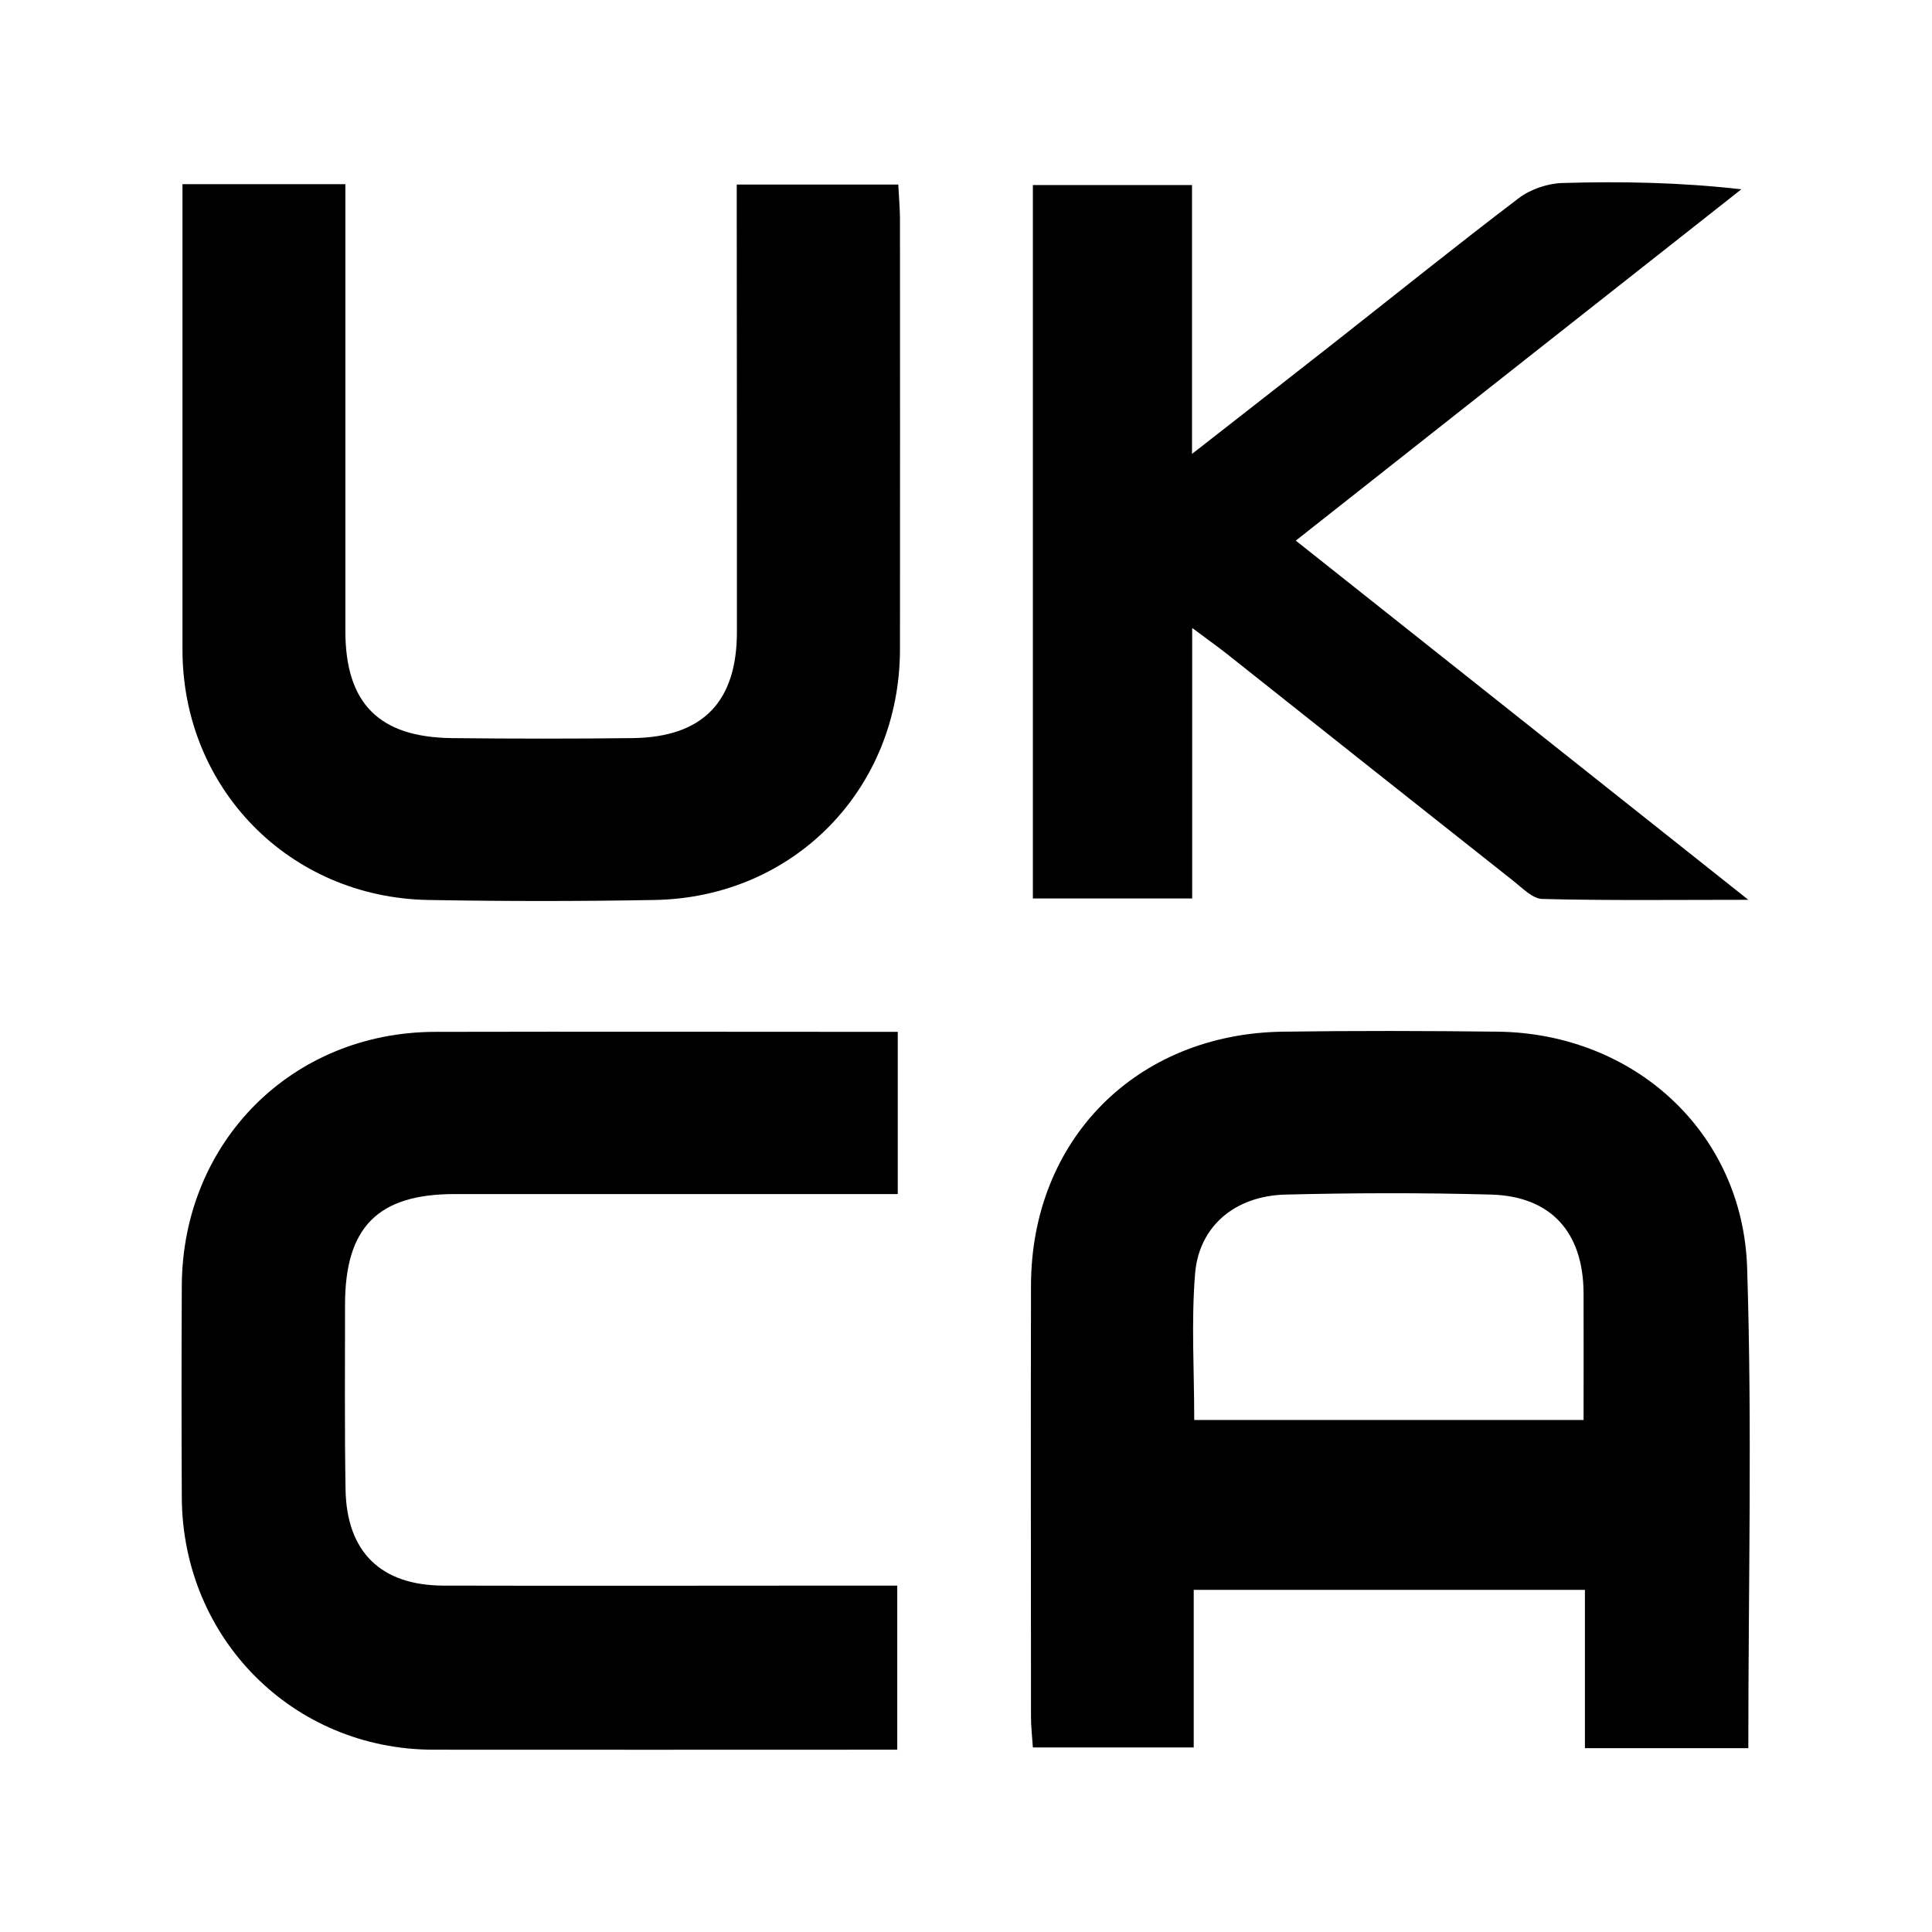
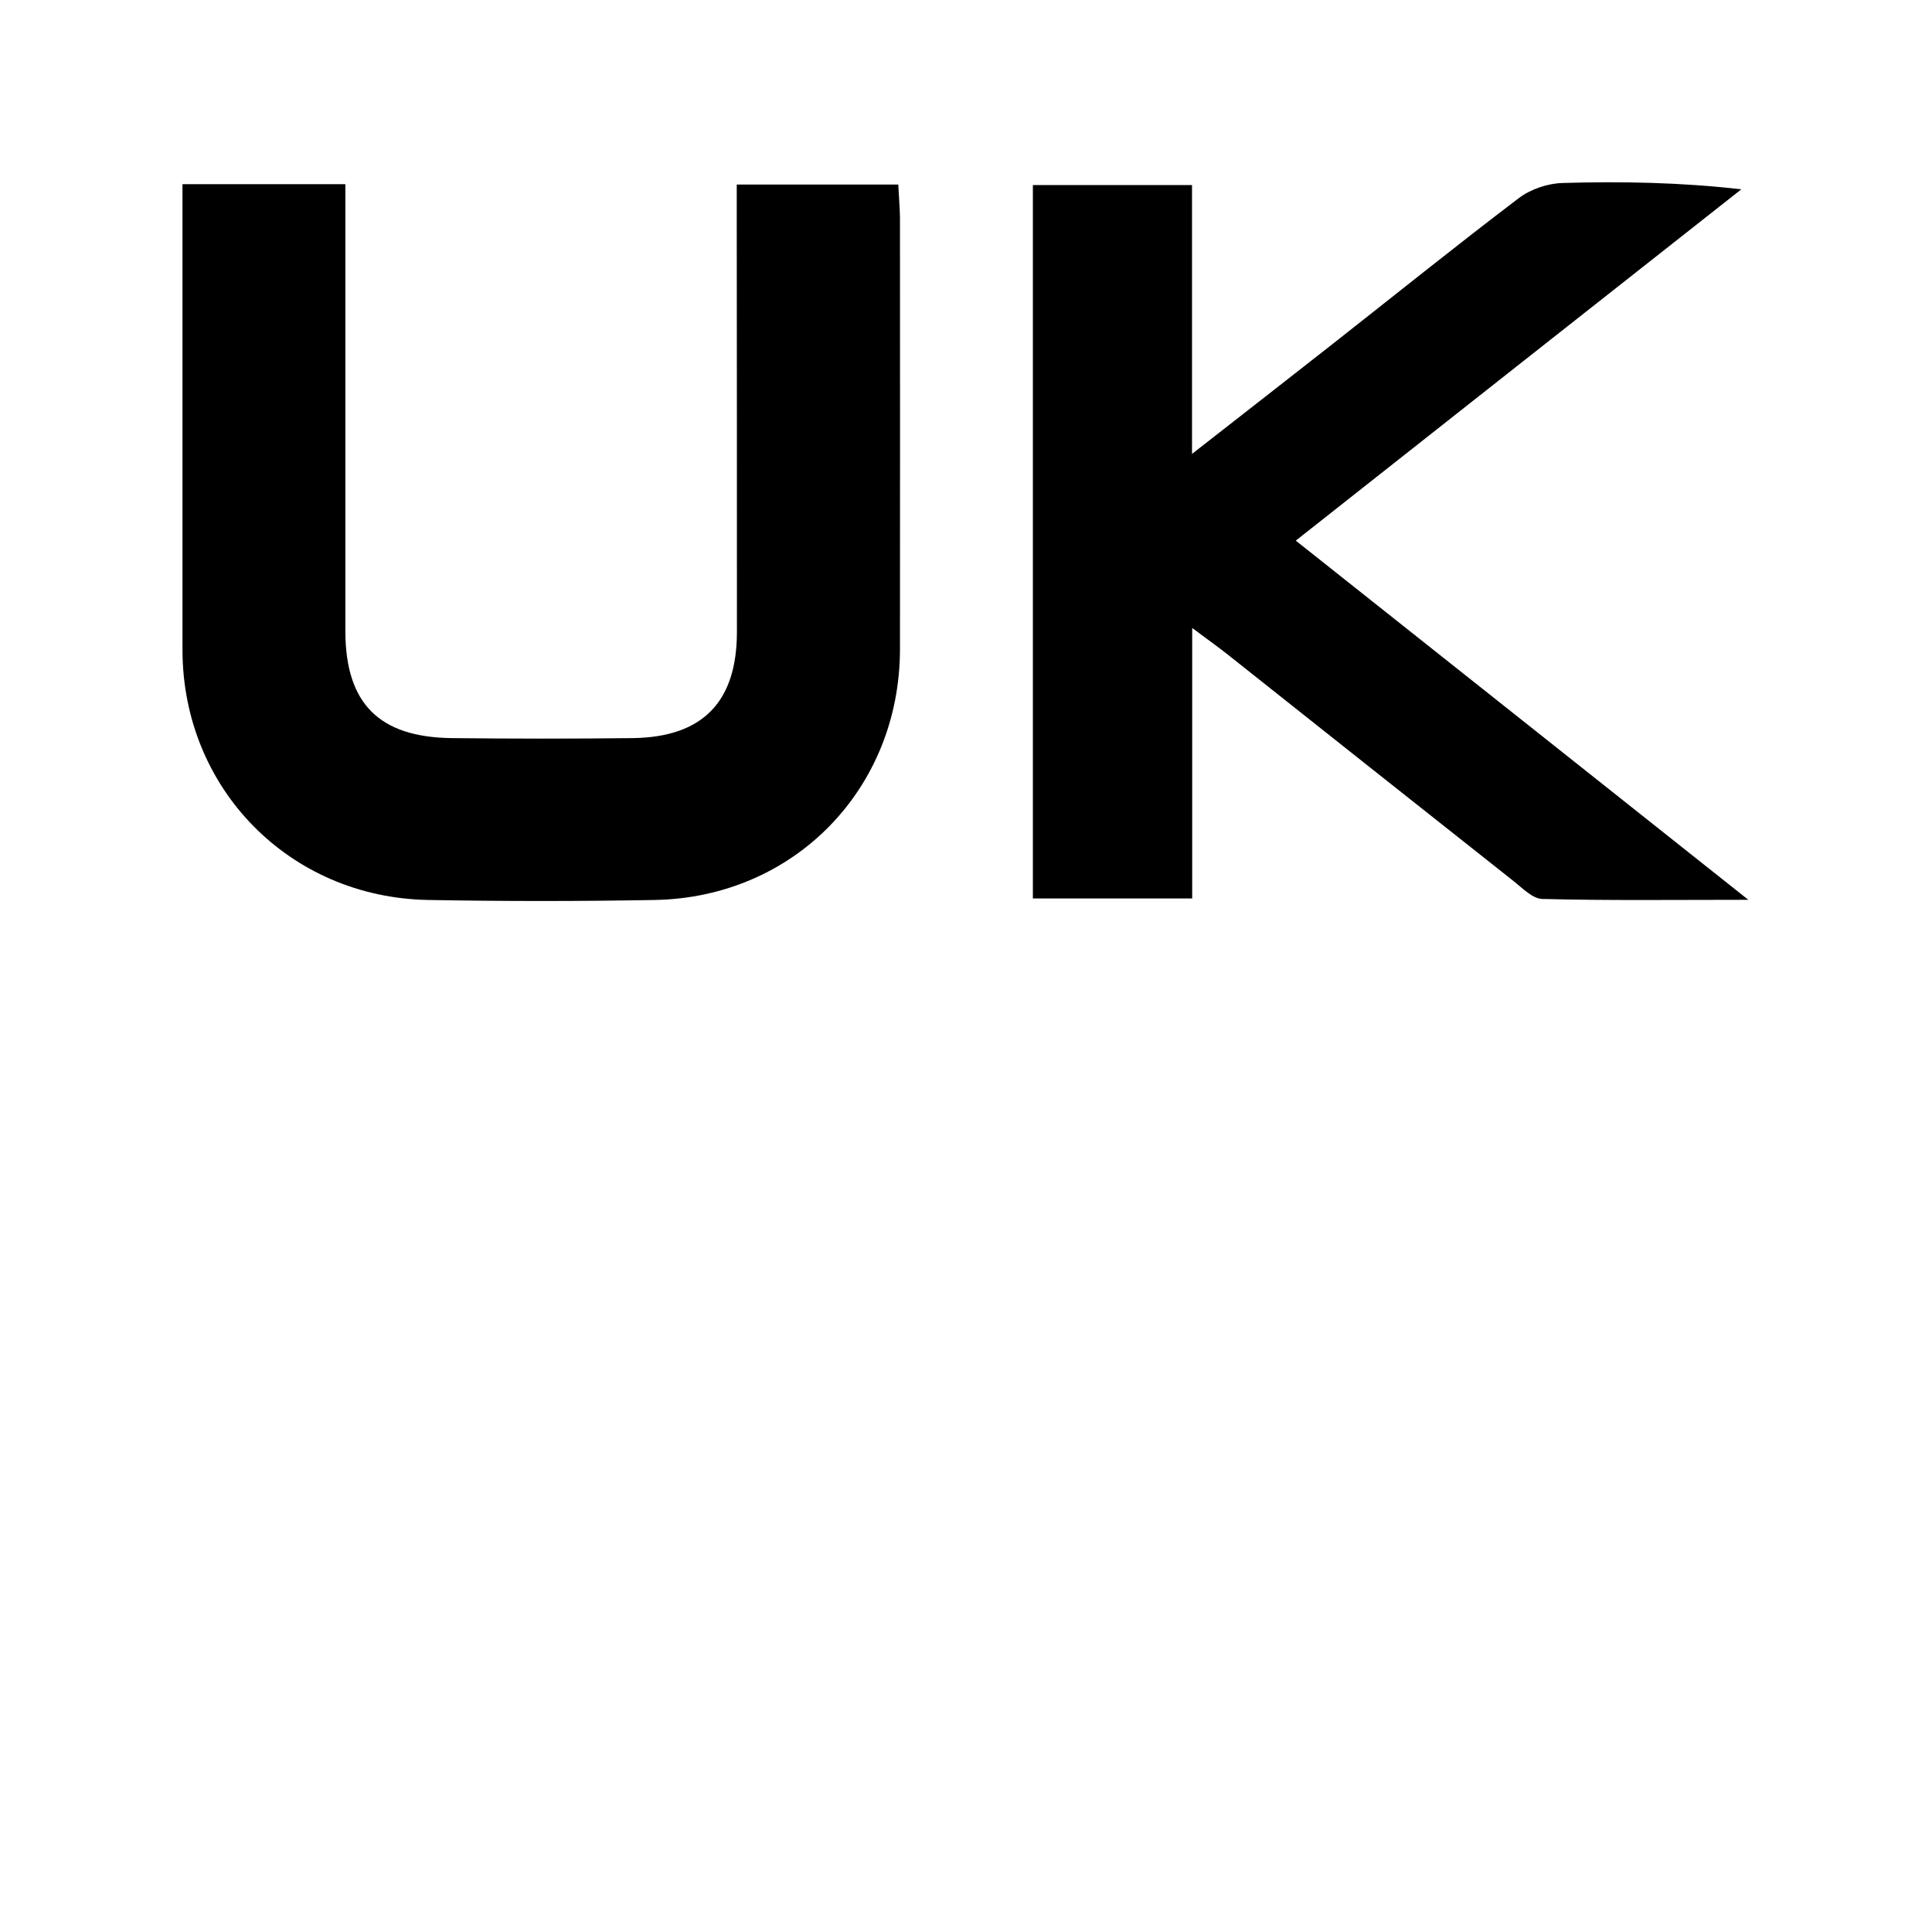
<svg xmlns="http://www.w3.org/2000/svg" id="Capa_1" data-name="Capa 1" viewBox="0 0 113.39 113.39">
-   <path d="M102.62,102.6h-9.6v-9.29h-22.96v9.25h-9.44c-.04-.62-.11-1.21-.11-1.79,0-8.44-.02-16.89,0-25.33,.02-8.56,6.19-14.77,14.78-14.89,4.22-.06,8.44-.05,12.66,0,7.97,.12,14.33,5.9,14.59,13.85,.3,9.31,.07,18.64,.07,28.19Zm-32.54-19.26h22.86c0-2.58,.01-5.02,0-7.46-.02-3.56-1.91-5.67-5.43-5.77-4.02-.11-8.04-.1-12.05,0-2.97,.07-5.09,1.85-5.32,4.64-.23,2.82-.05,5.67-.05,8.59Z" />
-   <path d="M52.69,60.55v9.53c-.85,0-1.58,0-2.31,0-7.9,0-15.8,0-23.7,0-4.5,0-6.43,1.94-6.43,6.5,0,3.61-.03,7.22,.03,10.83,.06,3.68,2.08,5.64,5.75,5.65,8.03,.02,16.07,0,24.1,0,.8,0,1.61,0,2.53,0v9.63h-1.9c-8.44,0-16.89,.01-25.33,0-8.22-.01-14.71-6.51-14.76-14.79-.02-4.15-.02-8.31,0-12.46,.05-8.42,6.46-14.86,14.86-14.88,8.98-.02,17.96,0,27.14,0Z" />
  <path d="M10.69,10.81h9.58c0,.97,0,1.84,0,2.71,0,7.84,0,15.67,0,23.51,0,4.25,1.97,6.24,6.25,6.29,3.54,.04,7.09,.04,10.63,0,4.11-.06,6.1-2.14,6.1-6.24,0-7.97,0-15.94-.01-23.92,0-.74,0-1.47,0-2.33h9.48c.03,.64,.09,1.3,.1,1.95,0,8.45,.01,16.9,0,25.35-.02,8.18-6.22,14.54-14.39,14.69-4.43,.08-8.86,.08-13.29,0-8.15-.14-14.42-6.54-14.43-14.67,0-9.05,0-18.11,0-27.34Z" />
  <path d="M69.97,36.88v15.85h-9.35V10.86h9.34v15.78c3.05-2.38,5.65-4.41,8.25-6.45,3.64-2.86,7.25-5.77,10.94-8.57,.69-.52,1.7-.86,2.57-.88,3.44-.1,6.89-.04,10.48,.37-8.63,6.8-17.26,13.6-26.15,20.62,8.77,6.96,17.42,13.82,26.56,21.08-4.43,0-8.26,.05-12.09-.05-.57-.01-1.17-.64-1.69-1.05-5.61-4.43-11.21-8.88-16.82-13.33-.52-.41-1.07-.8-2.02-1.51Z" />
</svg>